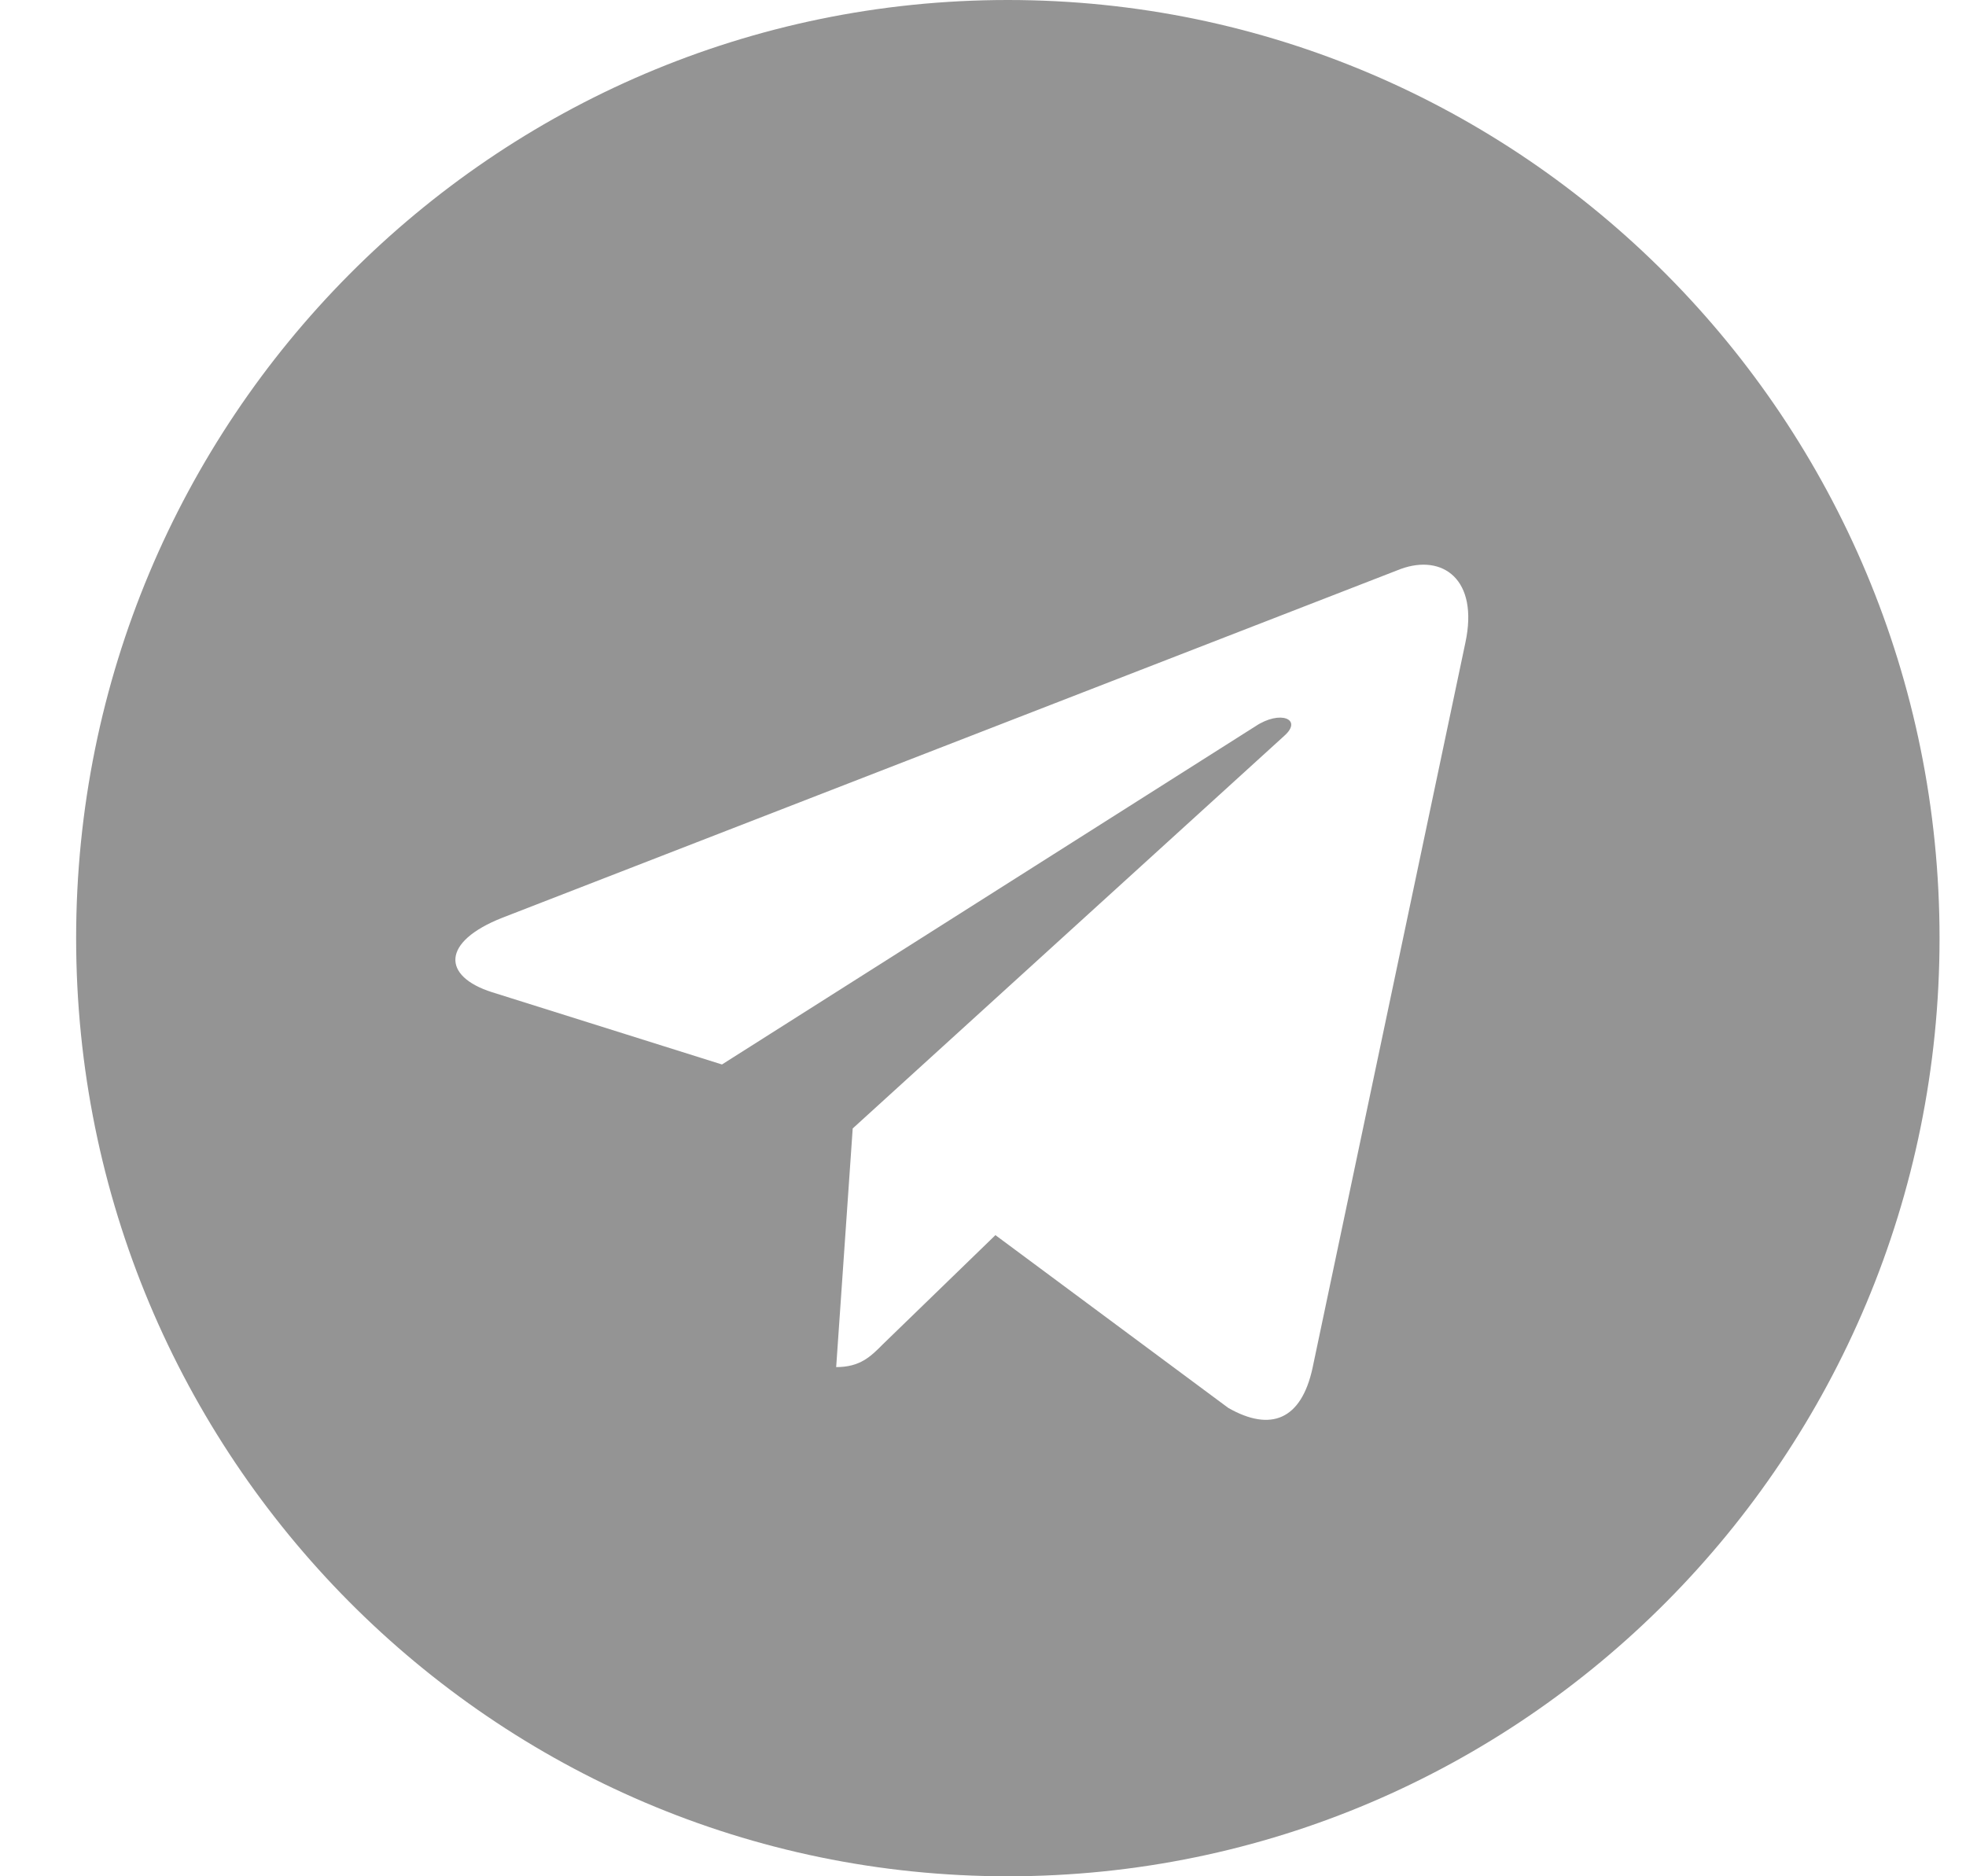
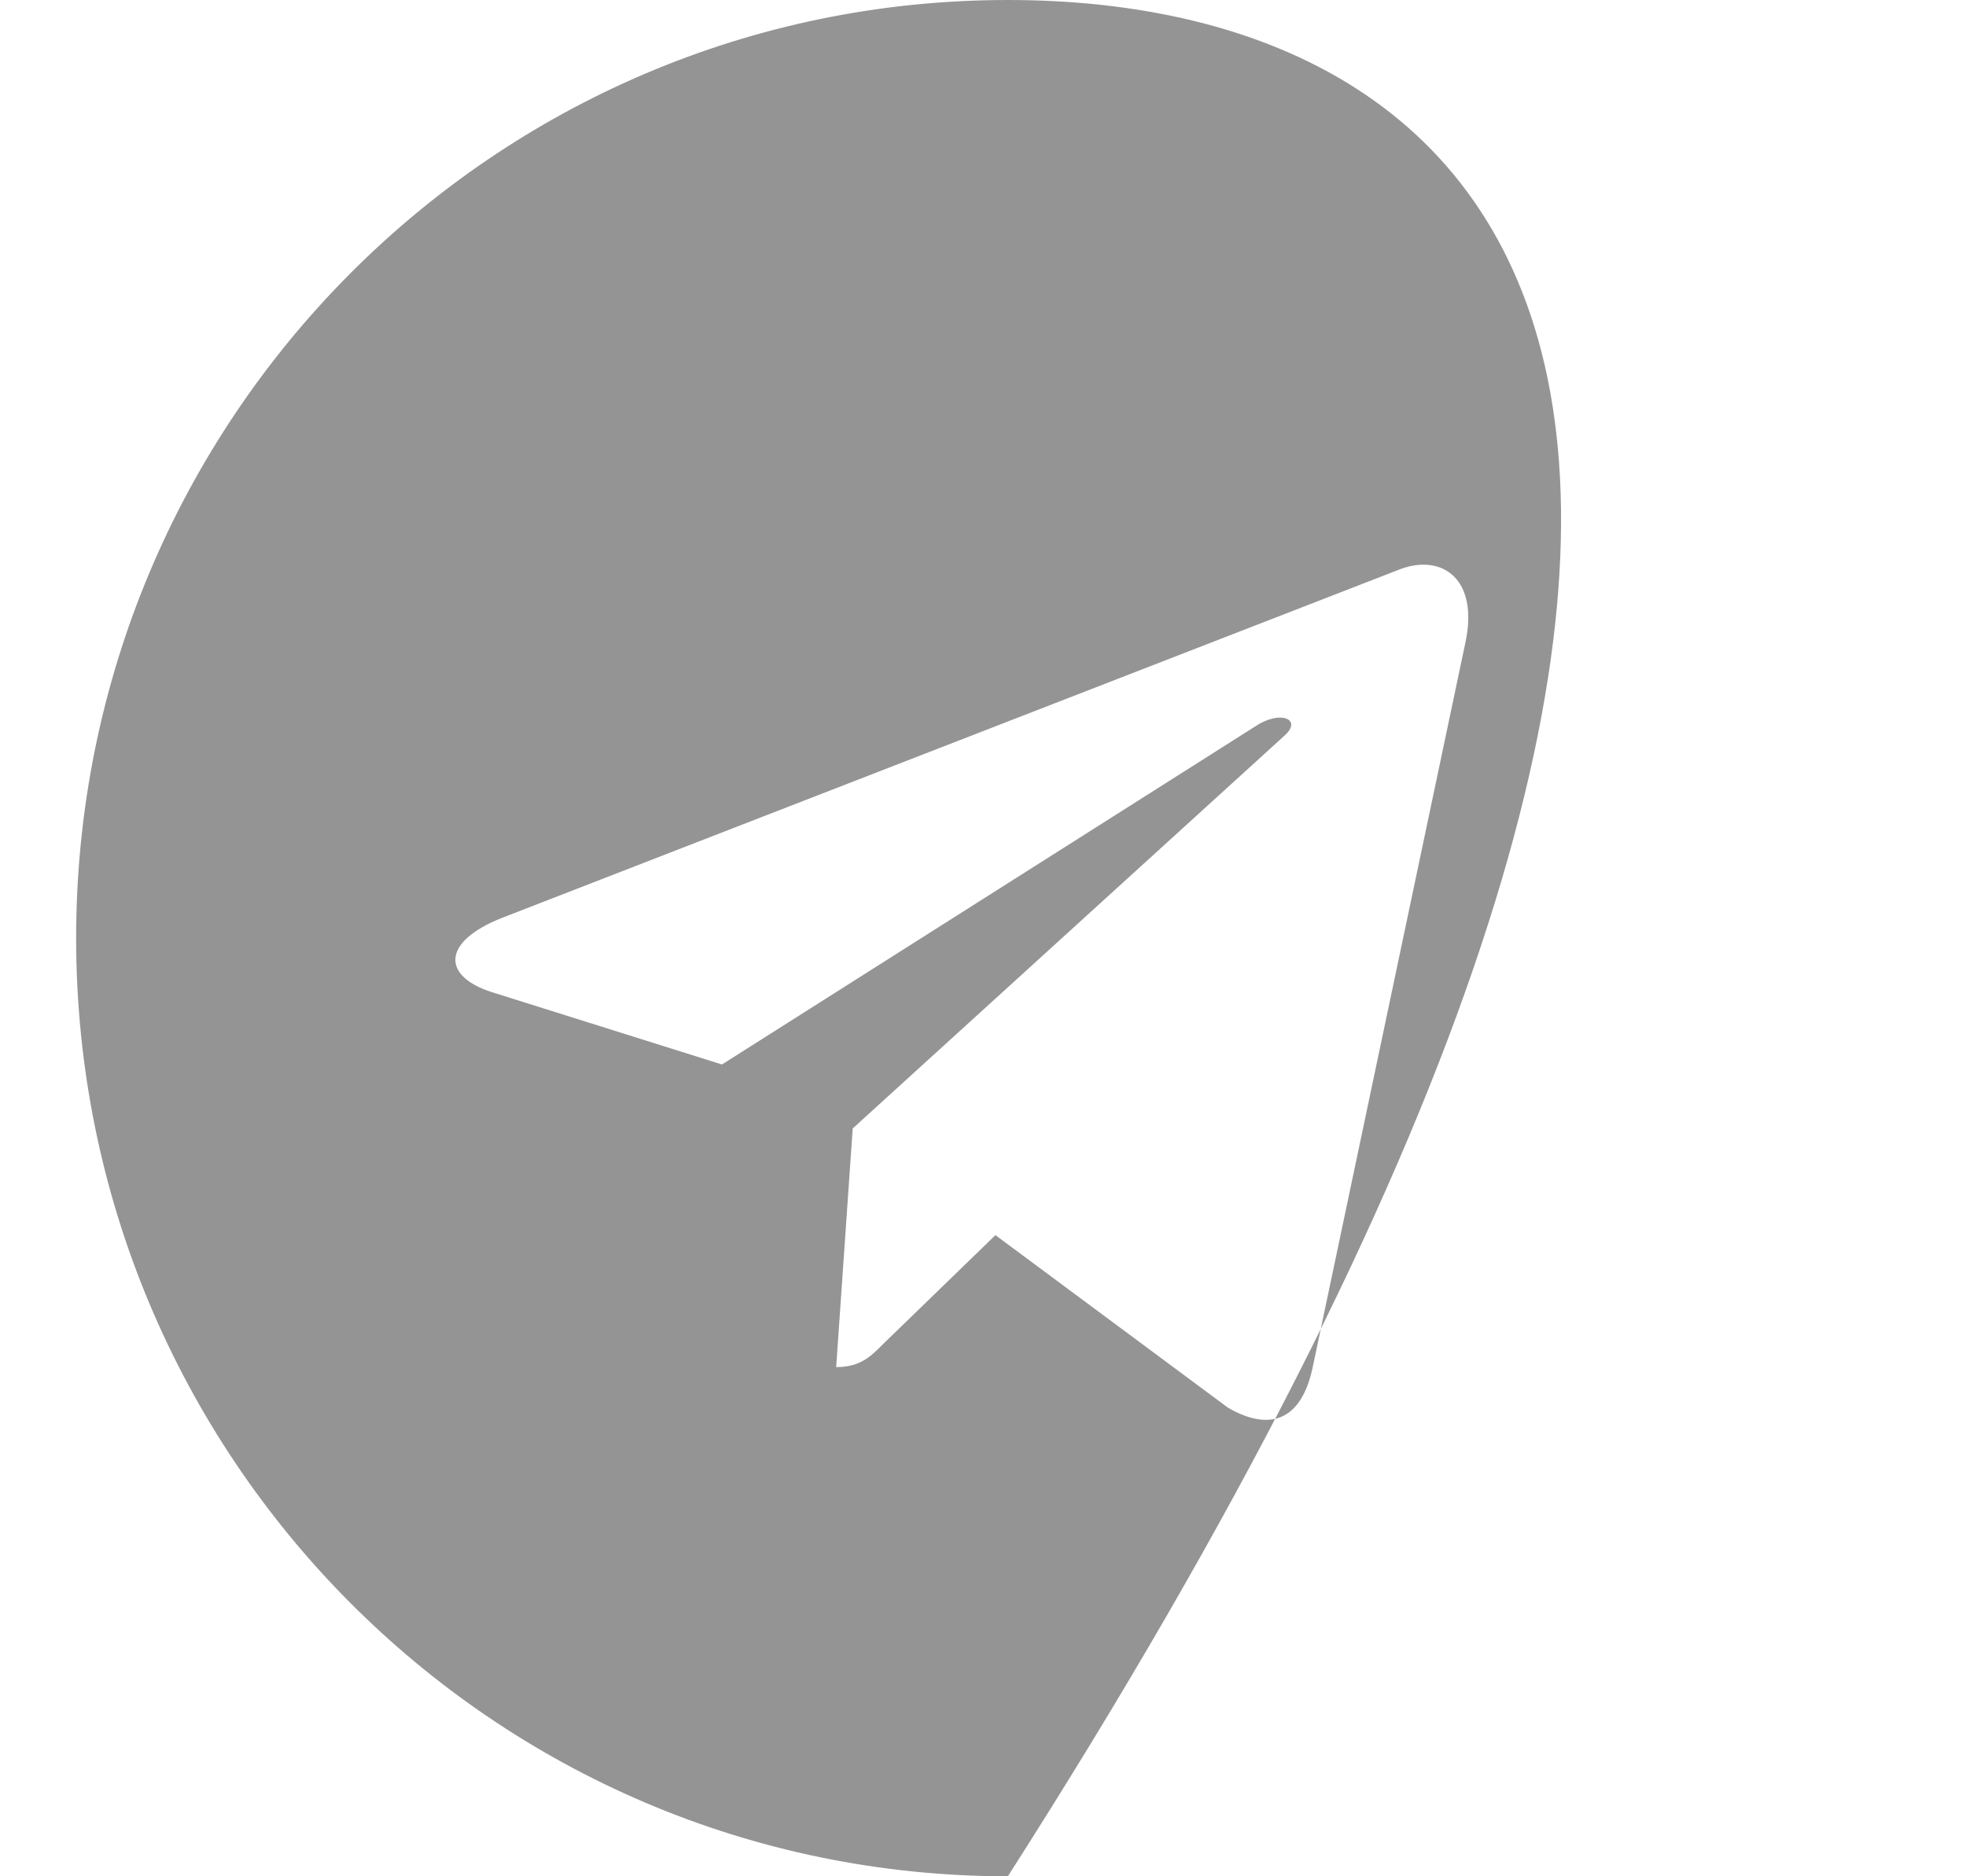
<svg xmlns="http://www.w3.org/2000/svg" width="22" height="21" viewBox="0 0 22 21" fill="none">
-   <path d="M11.278 0C5.518 0 0.852 4.7 0.852 10.5C0.852 16.3 5.518 21 11.278 21C17.037 21 21.704 16.3 21.704 10.5C21.704 4.7 17.037 0 11.278 0ZM16.398 7.193L14.687 15.314C14.561 15.89 14.221 16.029 13.745 15.758L11.139 13.824L9.882 15.043C9.743 15.183 9.626 15.301 9.357 15.301L9.542 12.63L14.372 8.235C14.582 8.049 14.326 7.943 14.048 8.129L8.079 11.914L5.506 11.105C4.947 10.928 4.934 10.542 5.623 10.271L15.675 6.368C16.142 6.198 16.55 6.482 16.398 7.193Z" fill="#949494" />
+   <path d="M11.278 0C5.518 0 0.852 4.7 0.852 10.5C0.852 16.3 5.518 21 11.278 21C21.704 4.7 17.037 0 11.278 0ZM16.398 7.193L14.687 15.314C14.561 15.89 14.221 16.029 13.745 15.758L11.139 13.824L9.882 15.043C9.743 15.183 9.626 15.301 9.357 15.301L9.542 12.63L14.372 8.235C14.582 8.049 14.326 7.943 14.048 8.129L8.079 11.914L5.506 11.105C4.947 10.928 4.934 10.542 5.623 10.271L15.675 6.368C16.142 6.198 16.55 6.482 16.398 7.193Z" fill="#949494" />
</svg>